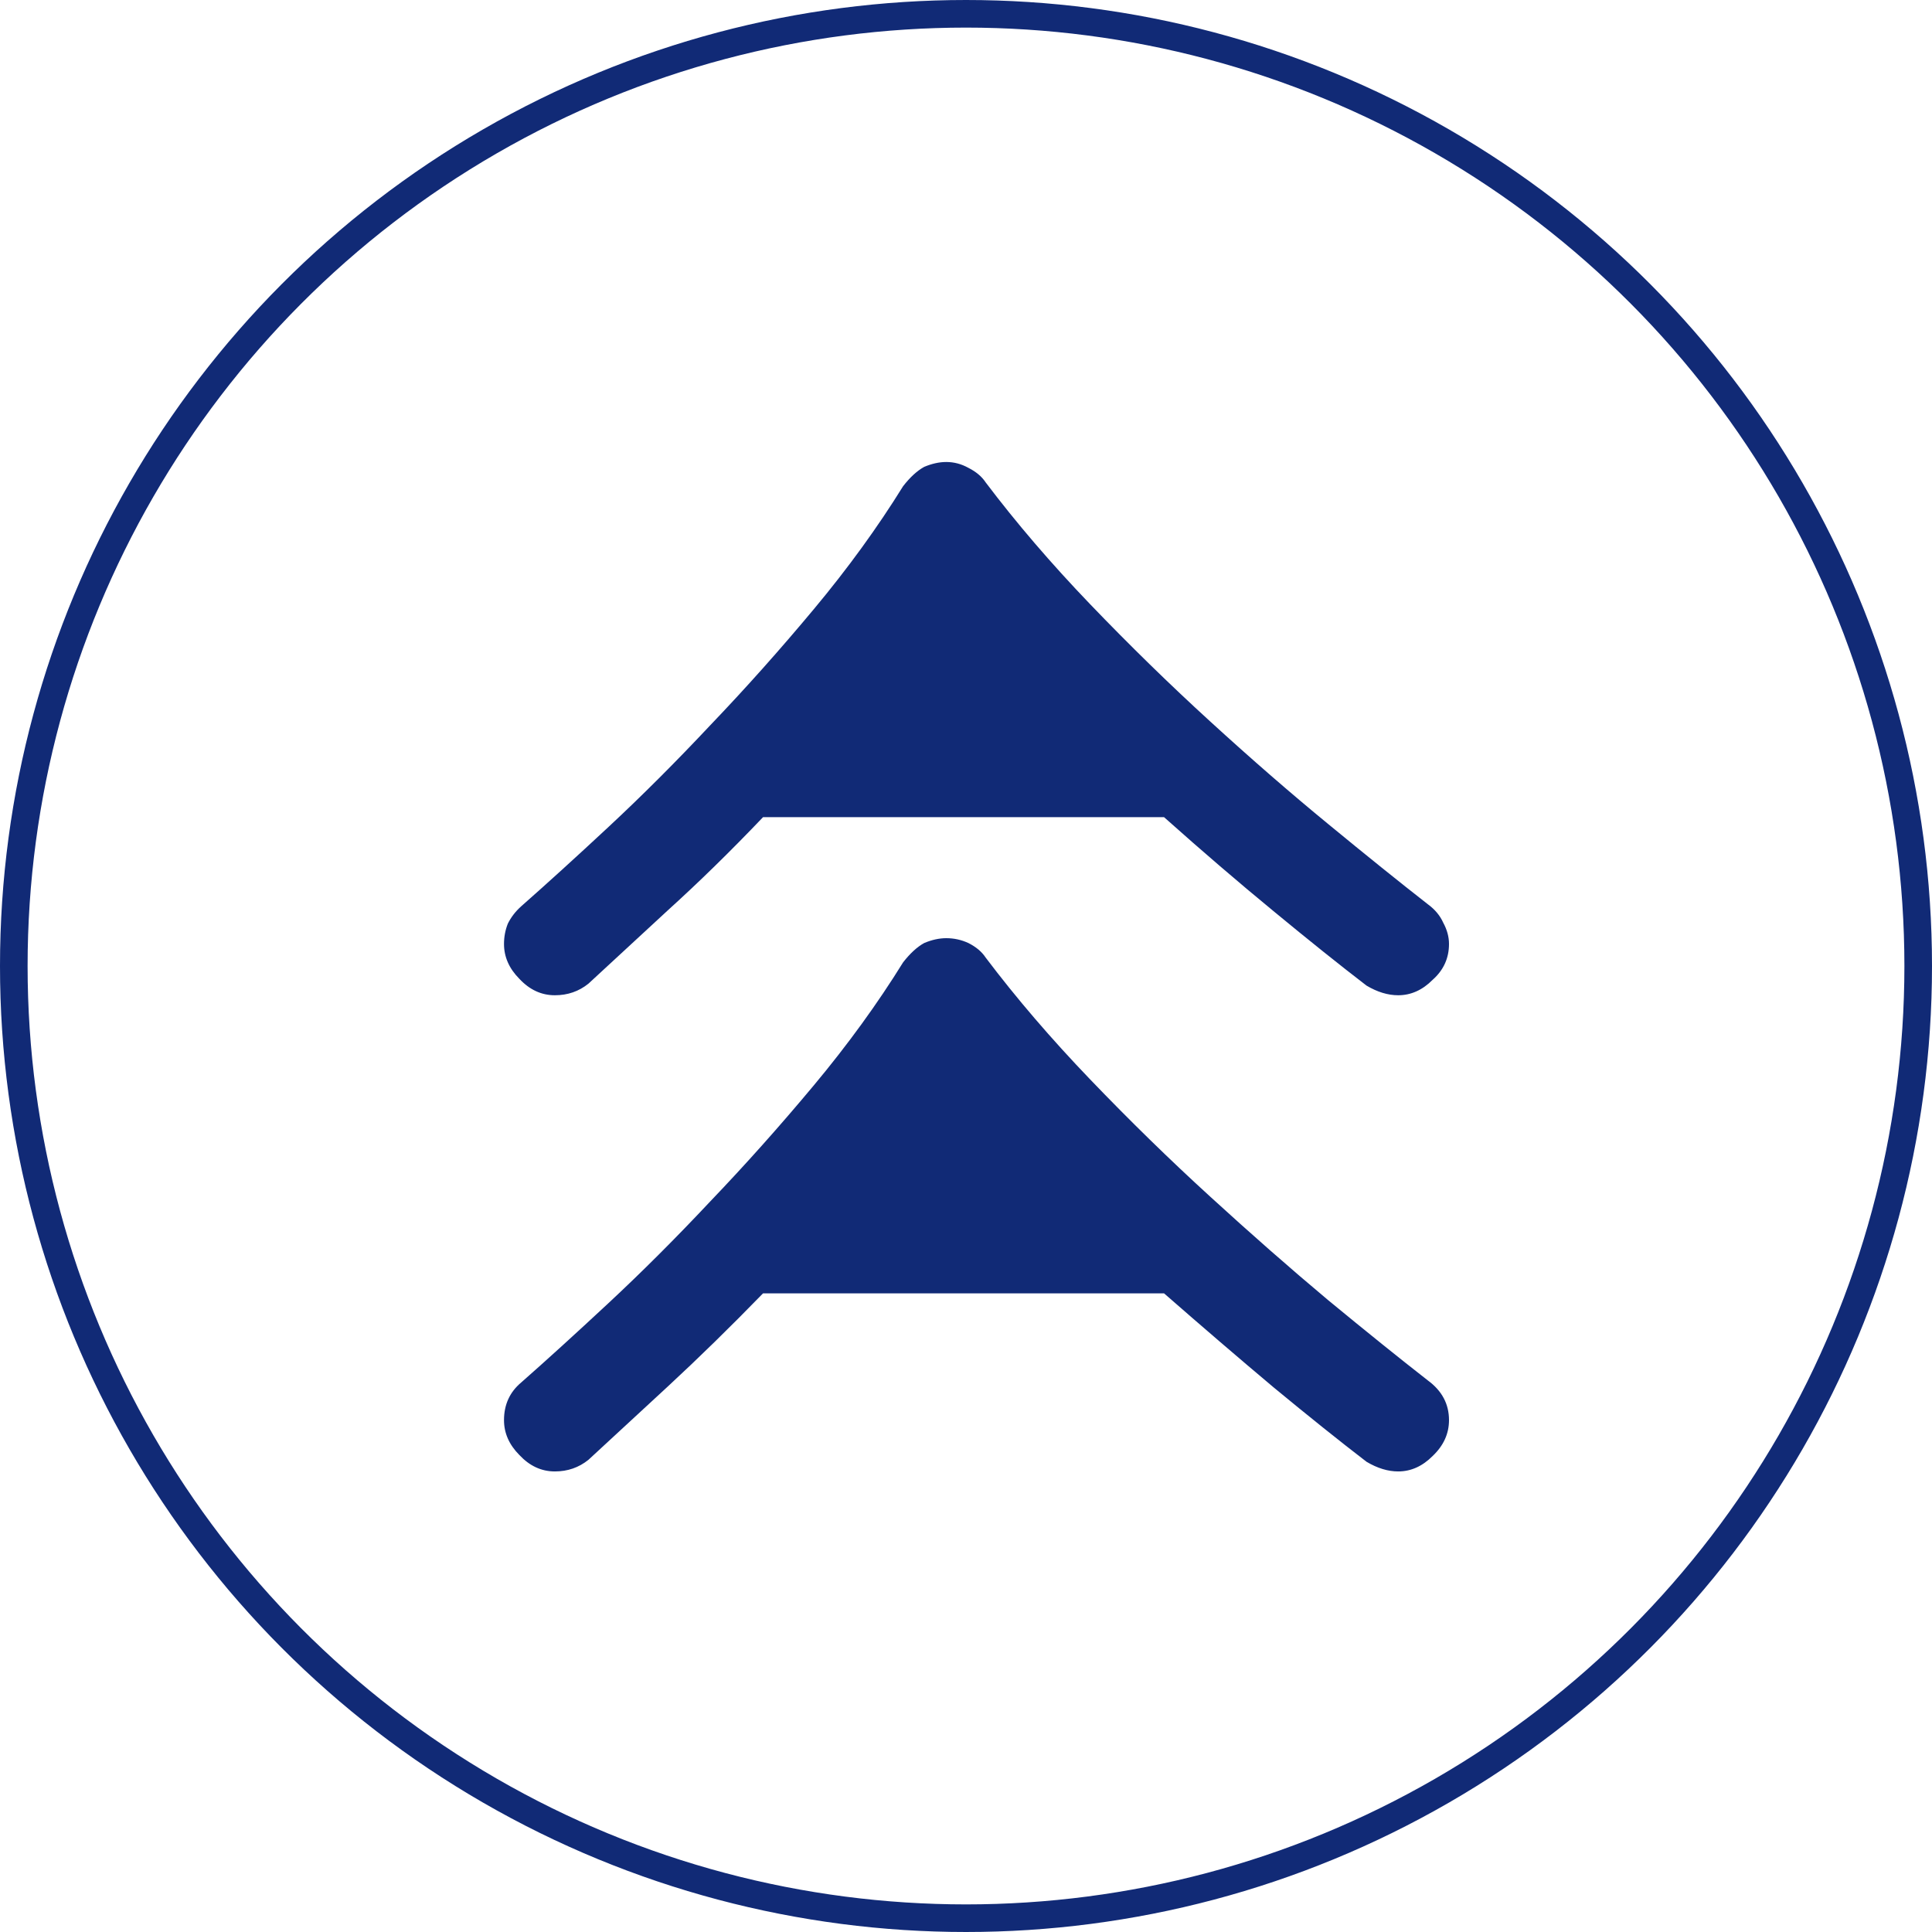
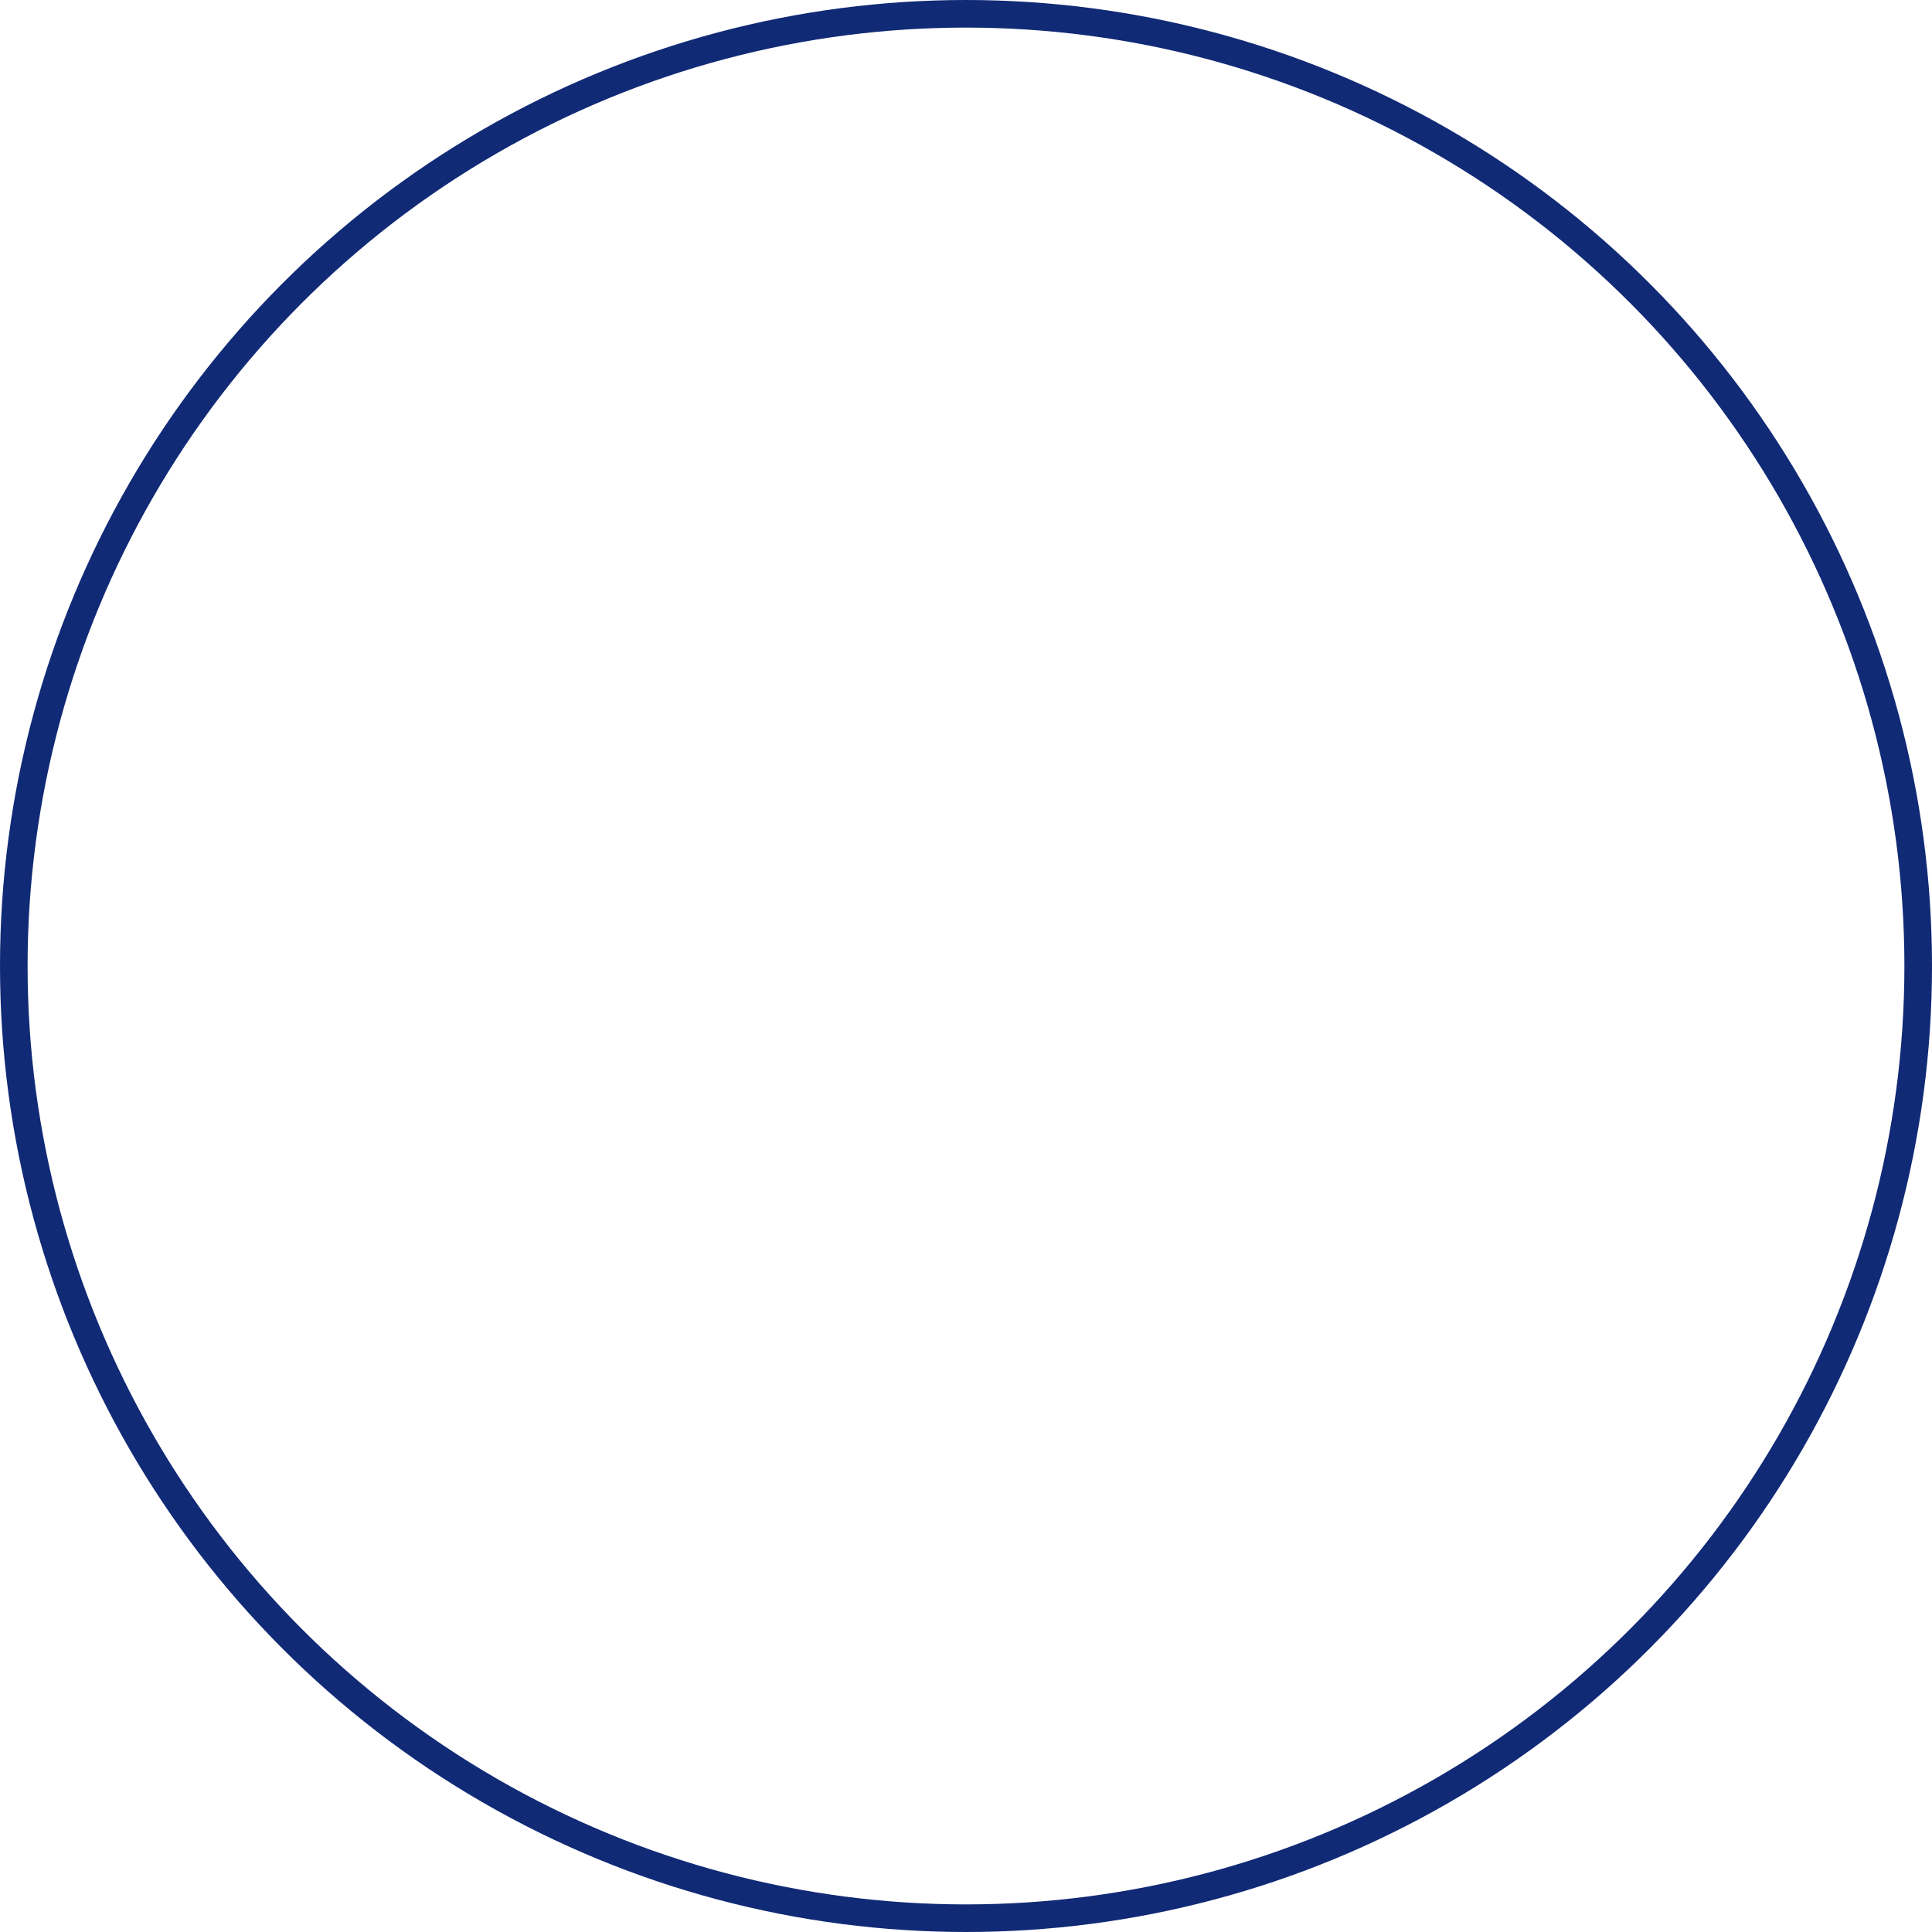
<svg xmlns="http://www.w3.org/2000/svg" width="70" height="70" viewBox="0 0 70 70" fill="none">
-   <path d="M49.511 52.962C48.537 52.214 47.413 51.314 46.139 50.262C44.887 49.21 43.566 48.076 42.176 46.861L27.646 46.861C26.464 48.076 25.317 49.198 24.205 50.227C23.093 51.256 22.131 52.144 21.32 52.892C20.972 53.172 20.567 53.313 20.103 53.313C19.616 53.313 19.188 53.114 18.817 52.717C18.446 52.343 18.261 51.922 18.261 51.454C18.261 50.893 18.469 50.437 18.887 50.087C19.79 49.292 20.845 48.333 22.05 47.211C23.255 46.089 24.483 44.862 25.734 43.529C27.009 42.197 28.26 40.794 29.488 39.322C30.717 37.849 31.794 36.364 32.721 34.868C32.976 34.541 33.231 34.307 33.486 34.167C33.764 34.05 34.031 33.992 34.285 33.992C34.564 33.992 34.83 34.05 35.085 34.167C35.363 34.307 35.572 34.482 35.711 34.693C36.823 36.166 38.086 37.638 39.5 39.111C40.936 40.607 42.385 42.022 43.845 43.354C45.328 44.71 46.753 45.961 48.12 47.106C49.511 48.252 50.716 49.222 51.735 50.017C52.245 50.391 52.5 50.87 52.5 51.454C52.5 51.945 52.303 52.378 51.909 52.752C51.538 53.126 51.121 53.313 50.658 53.313C50.287 53.313 49.904 53.196 49.511 52.962ZM49.511 35.71C48.537 34.962 47.413 34.062 46.139 33.01C44.887 31.981 43.566 30.847 42.176 29.608L27.646 29.608C26.464 30.847 25.317 31.969 24.205 32.975C23.093 34.003 22.131 34.892 21.32 35.64C20.972 35.92 20.567 36.06 20.103 36.06C19.616 36.06 19.188 35.862 18.817 35.464C18.446 35.09 18.261 34.669 18.261 34.202C18.261 33.945 18.307 33.699 18.4 33.465C18.516 33.232 18.678 33.021 18.887 32.834C19.79 32.039 20.845 31.081 22.05 29.959C23.255 28.837 24.483 27.61 25.734 26.277C27.009 24.945 28.26 23.542 29.488 22.069C30.717 20.596 31.794 19.112 32.721 17.616C32.976 17.288 33.231 17.055 33.486 16.915C33.764 16.798 34.031 16.739 34.285 16.739C34.564 16.739 34.83 16.809 35.085 16.95C35.363 17.09 35.572 17.265 35.711 17.476C36.823 18.948 38.086 20.421 39.5 21.894C40.936 23.39 42.385 24.804 43.845 26.137C45.328 27.493 46.753 28.732 48.12 29.854C49.511 30.999 50.716 31.969 51.735 32.764C51.99 32.951 52.176 33.173 52.291 33.431C52.431 33.688 52.5 33.945 52.5 34.202C52.5 34.716 52.303 35.149 51.909 35.499C51.538 35.873 51.121 36.06 50.658 36.06C50.287 36.06 49.904 35.944 49.511 35.71Z" fill="#112A76" />
  <circle cx="35" cy="35" r="34.5" stroke="#112A76" />
</svg>